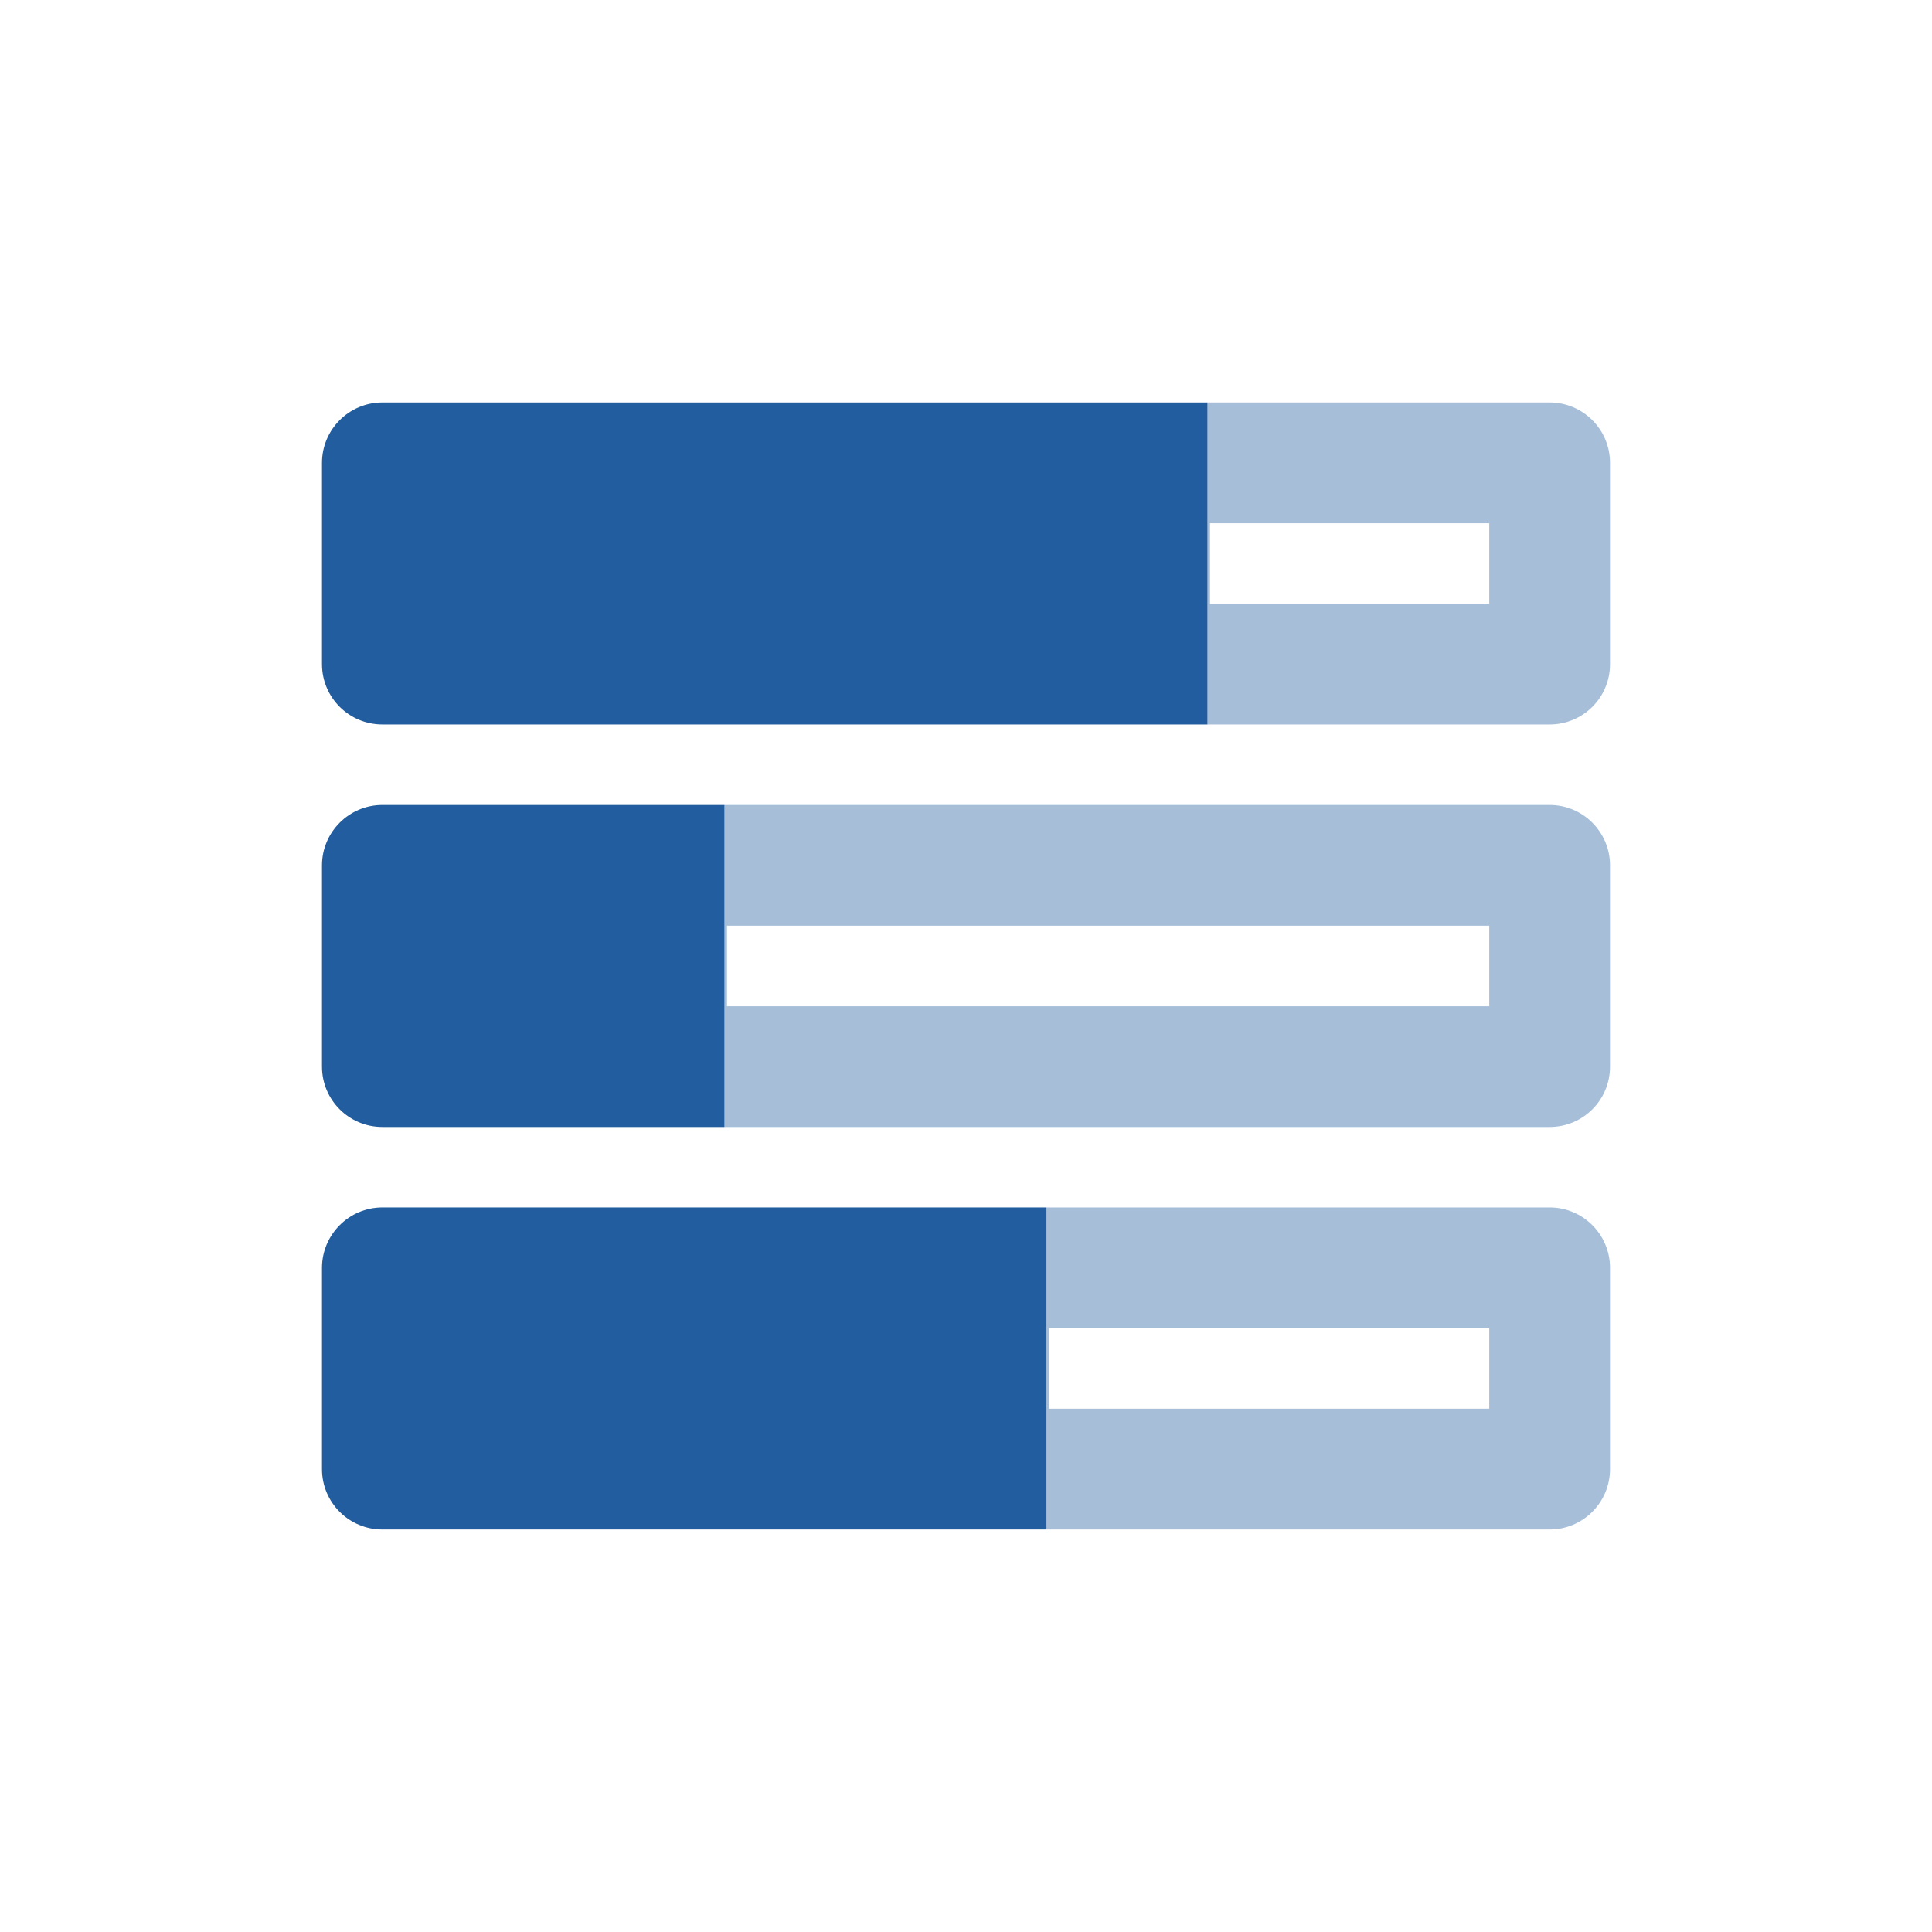
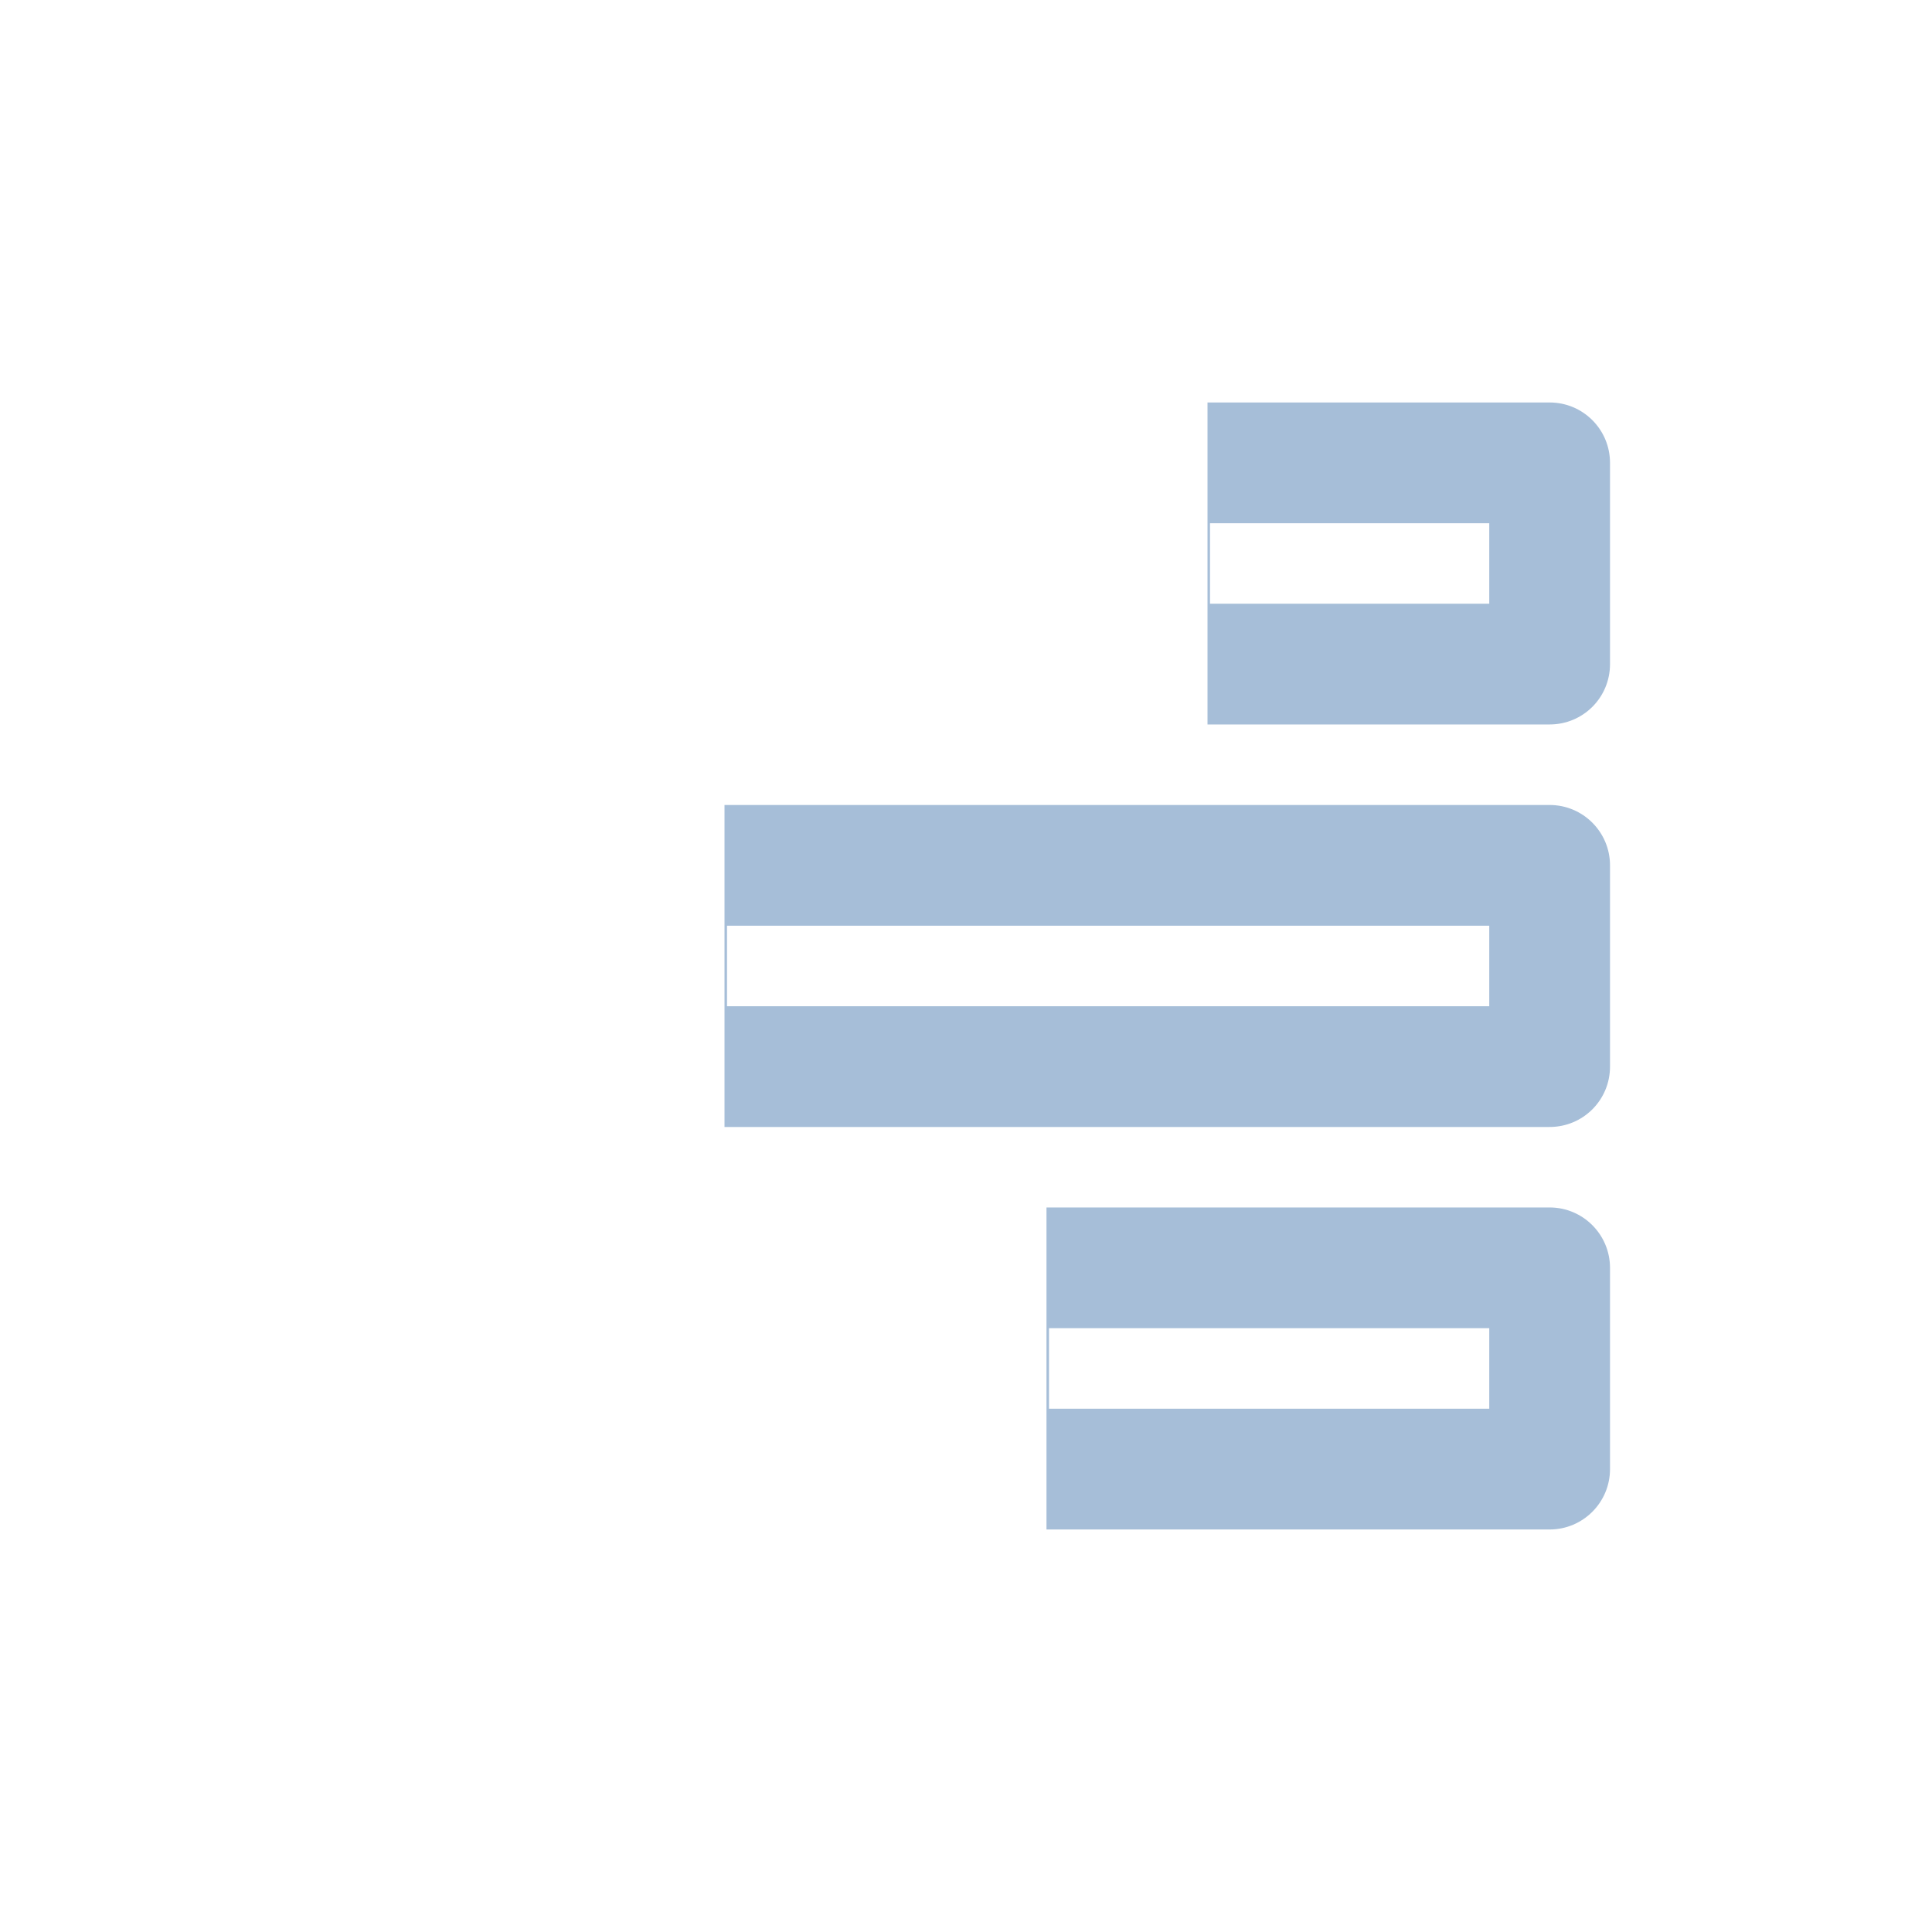
<svg xmlns="http://www.w3.org/2000/svg" width="50" height="50" viewBox="0 0 50 50" fill="none">
-   <path d="M9.896 29.166H18.75V20.833H9.896C9.033 20.833 8.333 21.536 8.333 22.395V27.604C8.333 28.469 9.033 29.166 9.896 29.166ZM8.333 32.812V38.02C8.333 38.886 9.033 39.583 9.896 39.583H27.083V31.249H9.896C9.033 31.249 8.333 31.953 8.333 32.812ZM9.896 10.416C9.033 10.416 8.333 11.116 8.333 11.979V17.187C8.333 18.053 9.033 18.749 9.896 18.749H31.25V10.416H9.896Z" fill="#225D9F" />
  <path opacity="0.4" d="M40.104 31.249H27.083V39.583H40.104C40.967 39.583 41.667 38.883 41.667 38.02V32.812C41.667 31.953 40.97 31.249 40.104 31.249ZM38.542 36.458H27.148V34.374H38.542V36.458ZM40.104 10.416H31.25V18.749H40.104C40.97 18.749 41.667 18.053 41.667 17.187V11.979C41.667 11.116 40.97 10.416 40.104 10.416ZM38.542 15.624H31.315V13.541H38.542V15.624ZM40.104 20.833H18.75V29.166H40.104C40.97 29.166 41.667 28.469 41.667 27.604V22.395C41.667 21.536 40.97 20.833 40.104 20.833ZM38.542 26.041H18.815V23.958H38.542V26.041Z" fill="#225D9F" />
</svg>